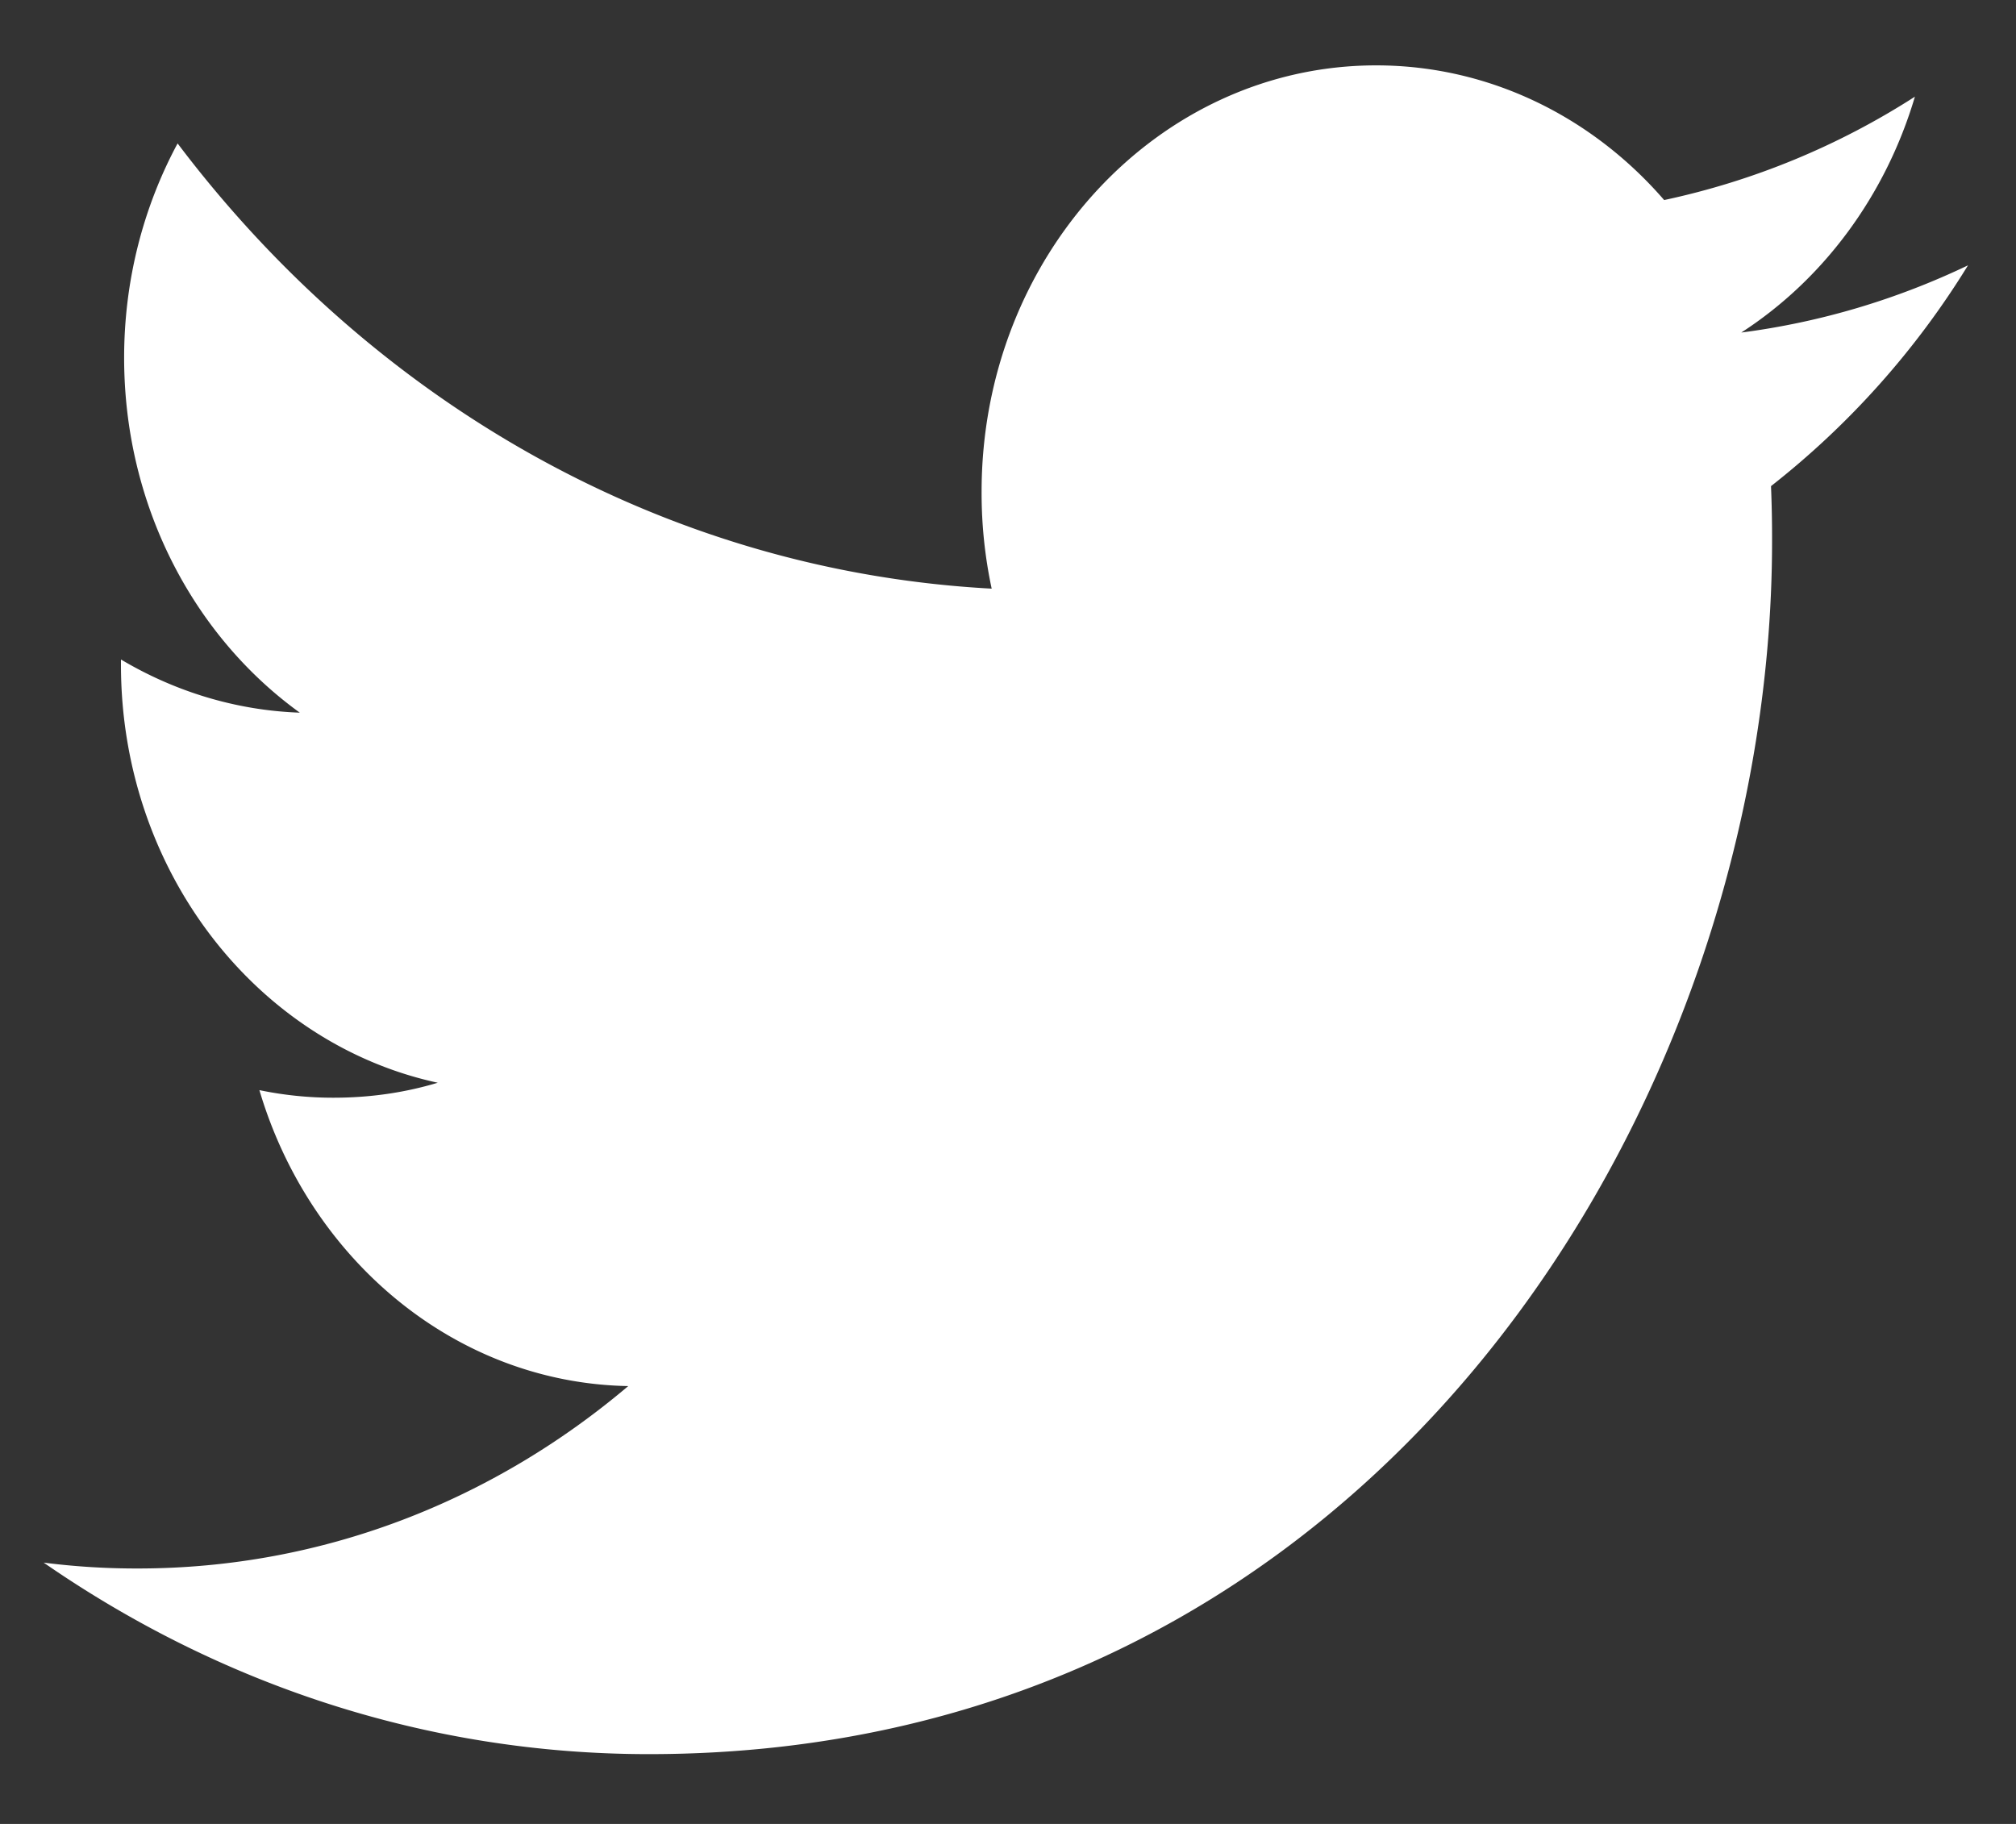
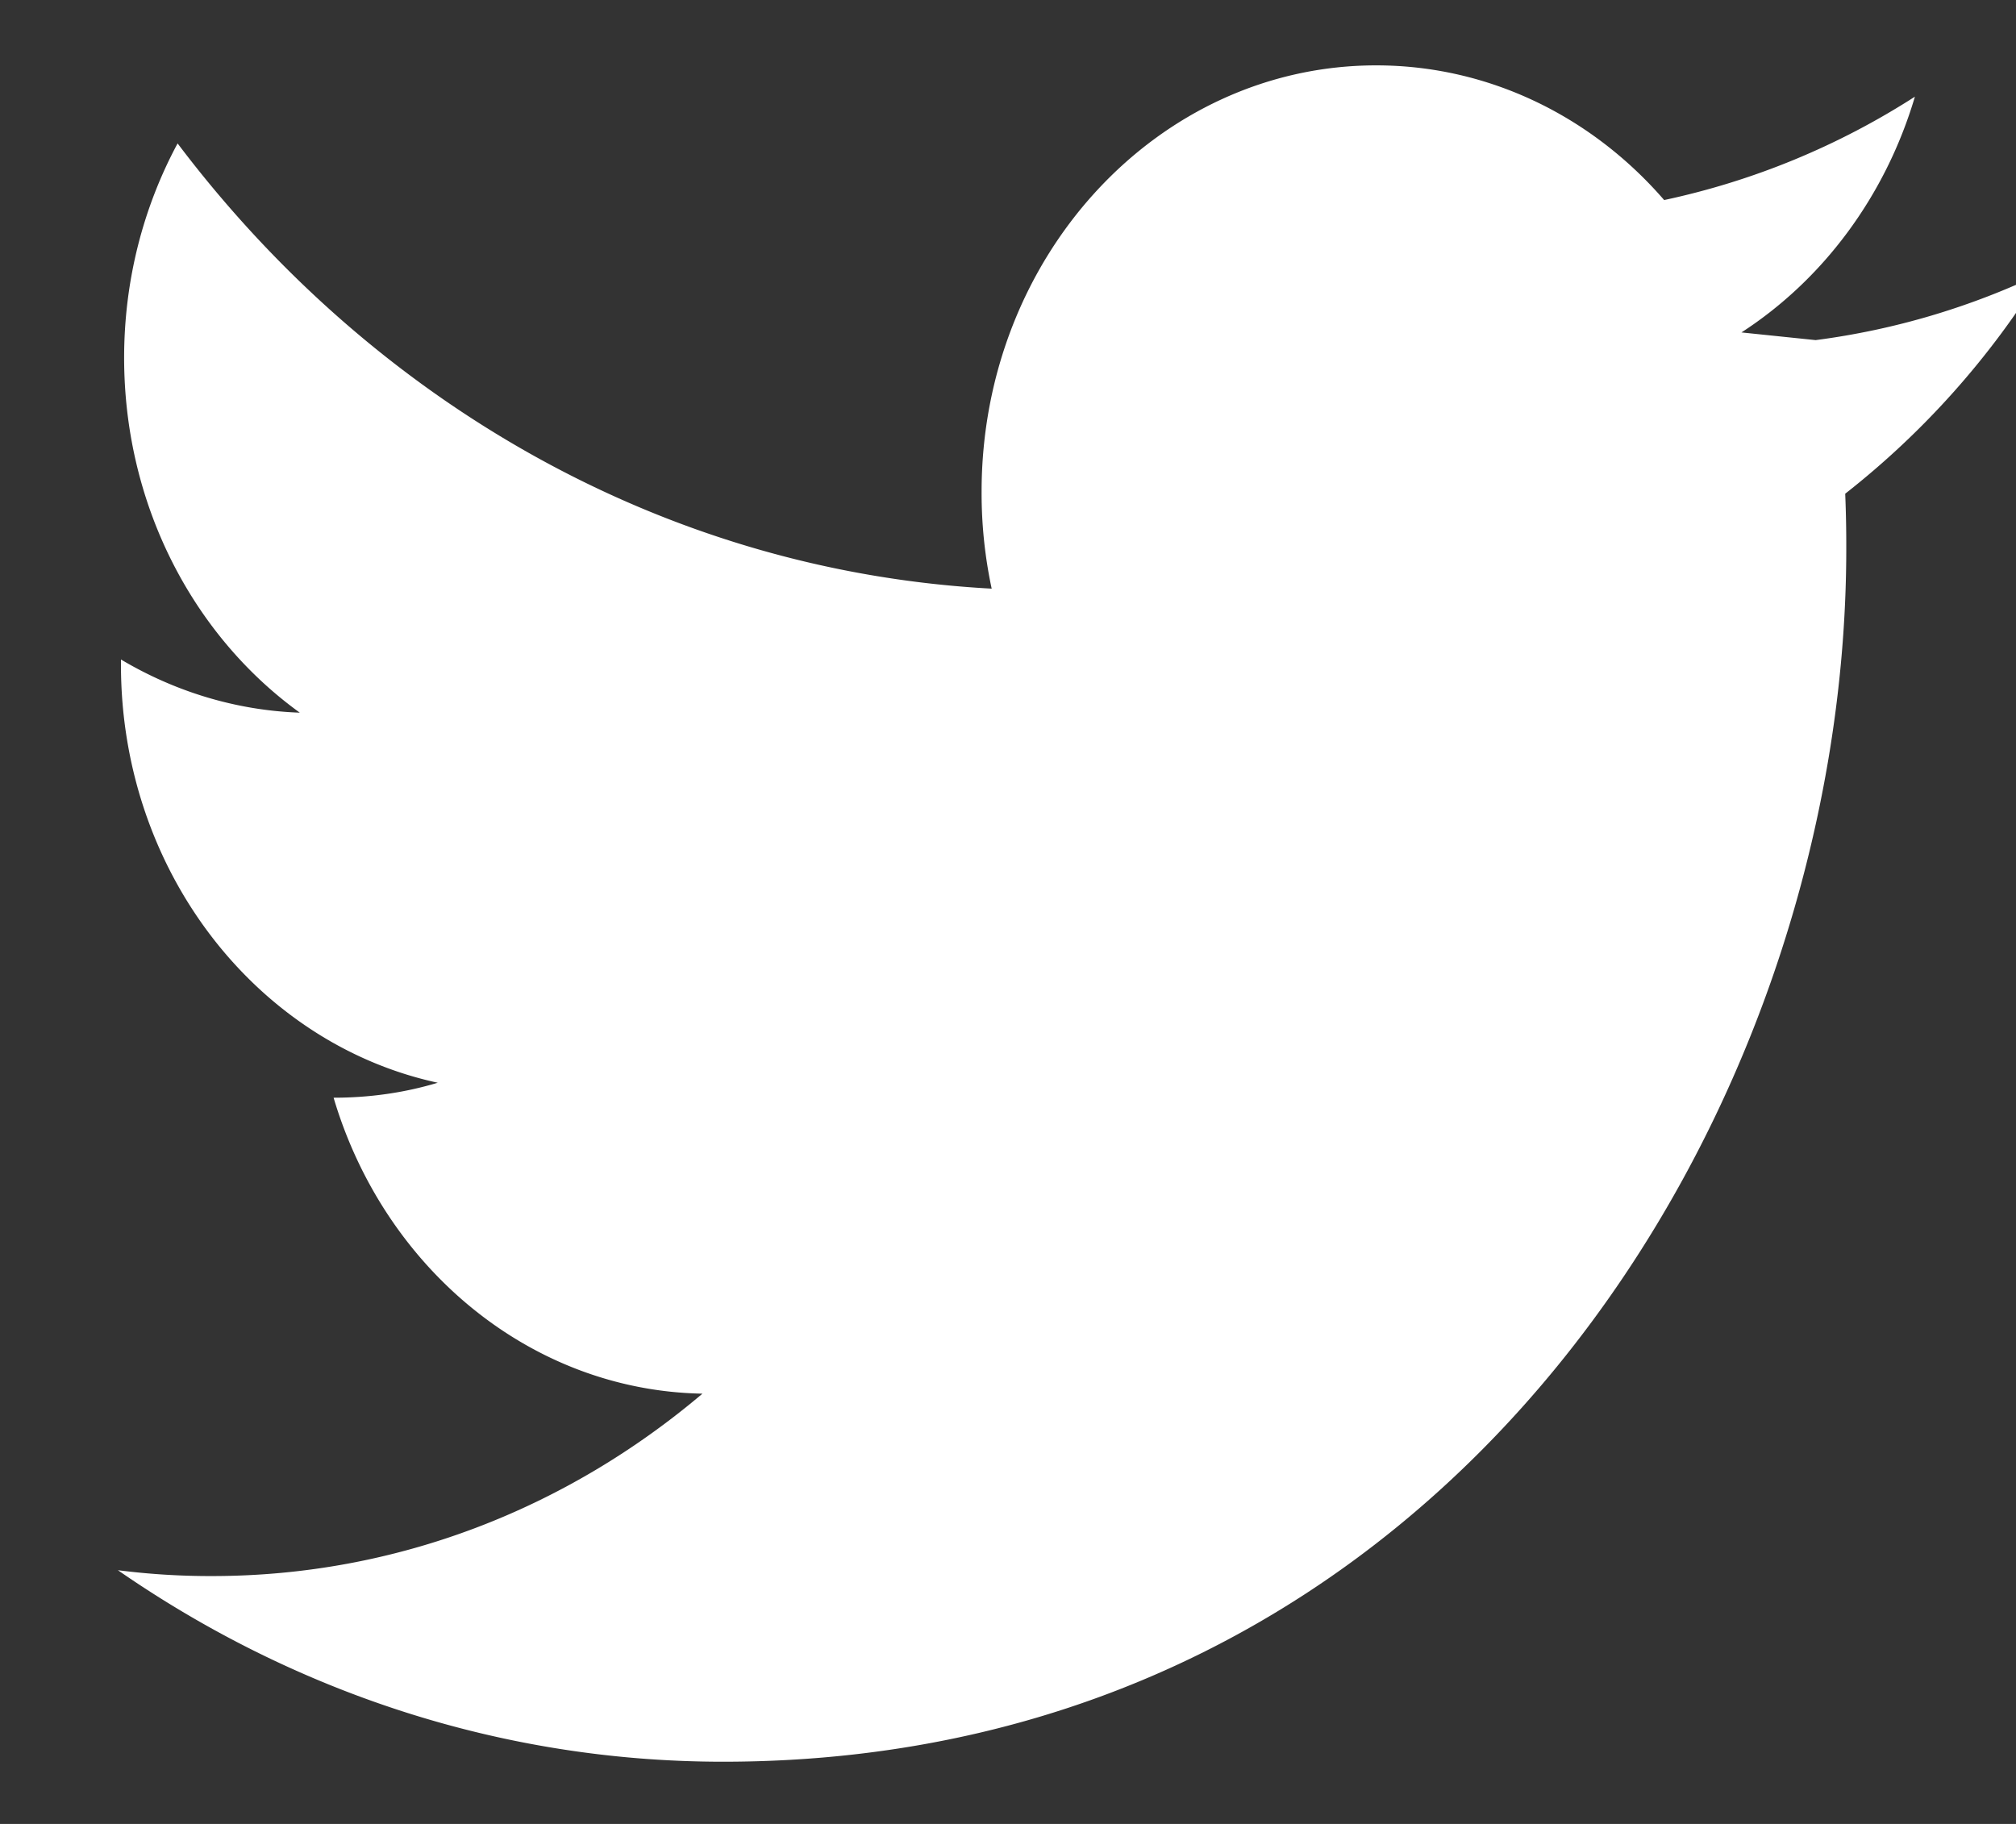
<svg xmlns="http://www.w3.org/2000/svg" width="21" height="19">
  <rect width="100%" height="100%" fill="#333333" stroke="none" />
-   <path d="M18.14 3.463c.85-.55 1.5-1.42 1.807-2.456a7.87 7.87 0 0 1-2.612 1.077c-.748-.864-1.818-1.403-3-1.403-2.27 0-4.11 1.988-4.11 4.44a4.75 4.75 0 0 0 .105 1.011C6.91 5.948 3.88 4.182 1.85 1.494c-.354.658-.557 1.42-.557 2.233 0 1.54.726 2.9 1.83 3.697C2.45 7.4 1.815 7.2 1.26 6.87v.055c0 2.152 1.417 3.947 3.3 4.354-.346.104-.708.156-1.085.156a3.78 3.78 0 0 1-.773-.079c.522 1.763 2.04 3.05 3.842 3.083-1.408 1.192-3.18 1.9-5.108 1.9a7.59 7.59 0 0 1-.981-.061c1.82 1.26 3.982 1.995 6.304 1.995 7.565 0 11.7-6.767 11.7-12.635a13.24 13.24 0 0 0-.011-.574 8.73 8.73 0 0 0 2.052-2.3c-.738.353-1.53.592-2.36.7z" fill="#fff" fill-rule="evenodd" />
+   <path d="M18.14 3.463c.85-.55 1.5-1.42 1.807-2.456a7.87 7.87 0 0 1-2.612 1.077c-.748-.864-1.818-1.403-3-1.403-2.27 0-4.11 1.988-4.11 4.44a4.75 4.75 0 0 0 .105 1.011C6.91 5.948 3.88 4.182 1.85 1.494c-.354.658-.557 1.42-.557 2.233 0 1.54.726 2.9 1.83 3.697C2.45 7.4 1.815 7.2 1.26 6.87v.055c0 2.152 1.417 3.947 3.3 4.354-.346.104-.708.156-1.085.156c.522 1.763 2.04 3.05 3.842 3.083-1.408 1.192-3.18 1.9-5.108 1.9a7.59 7.59 0 0 1-.981-.061c1.82 1.26 3.982 1.995 6.304 1.995 7.565 0 11.7-6.767 11.7-12.635a13.24 13.24 0 0 0-.011-.574 8.73 8.73 0 0 0 2.052-2.3c-.738.353-1.53.592-2.36.7z" fill="#fff" fill-rule="evenodd" />
</svg>